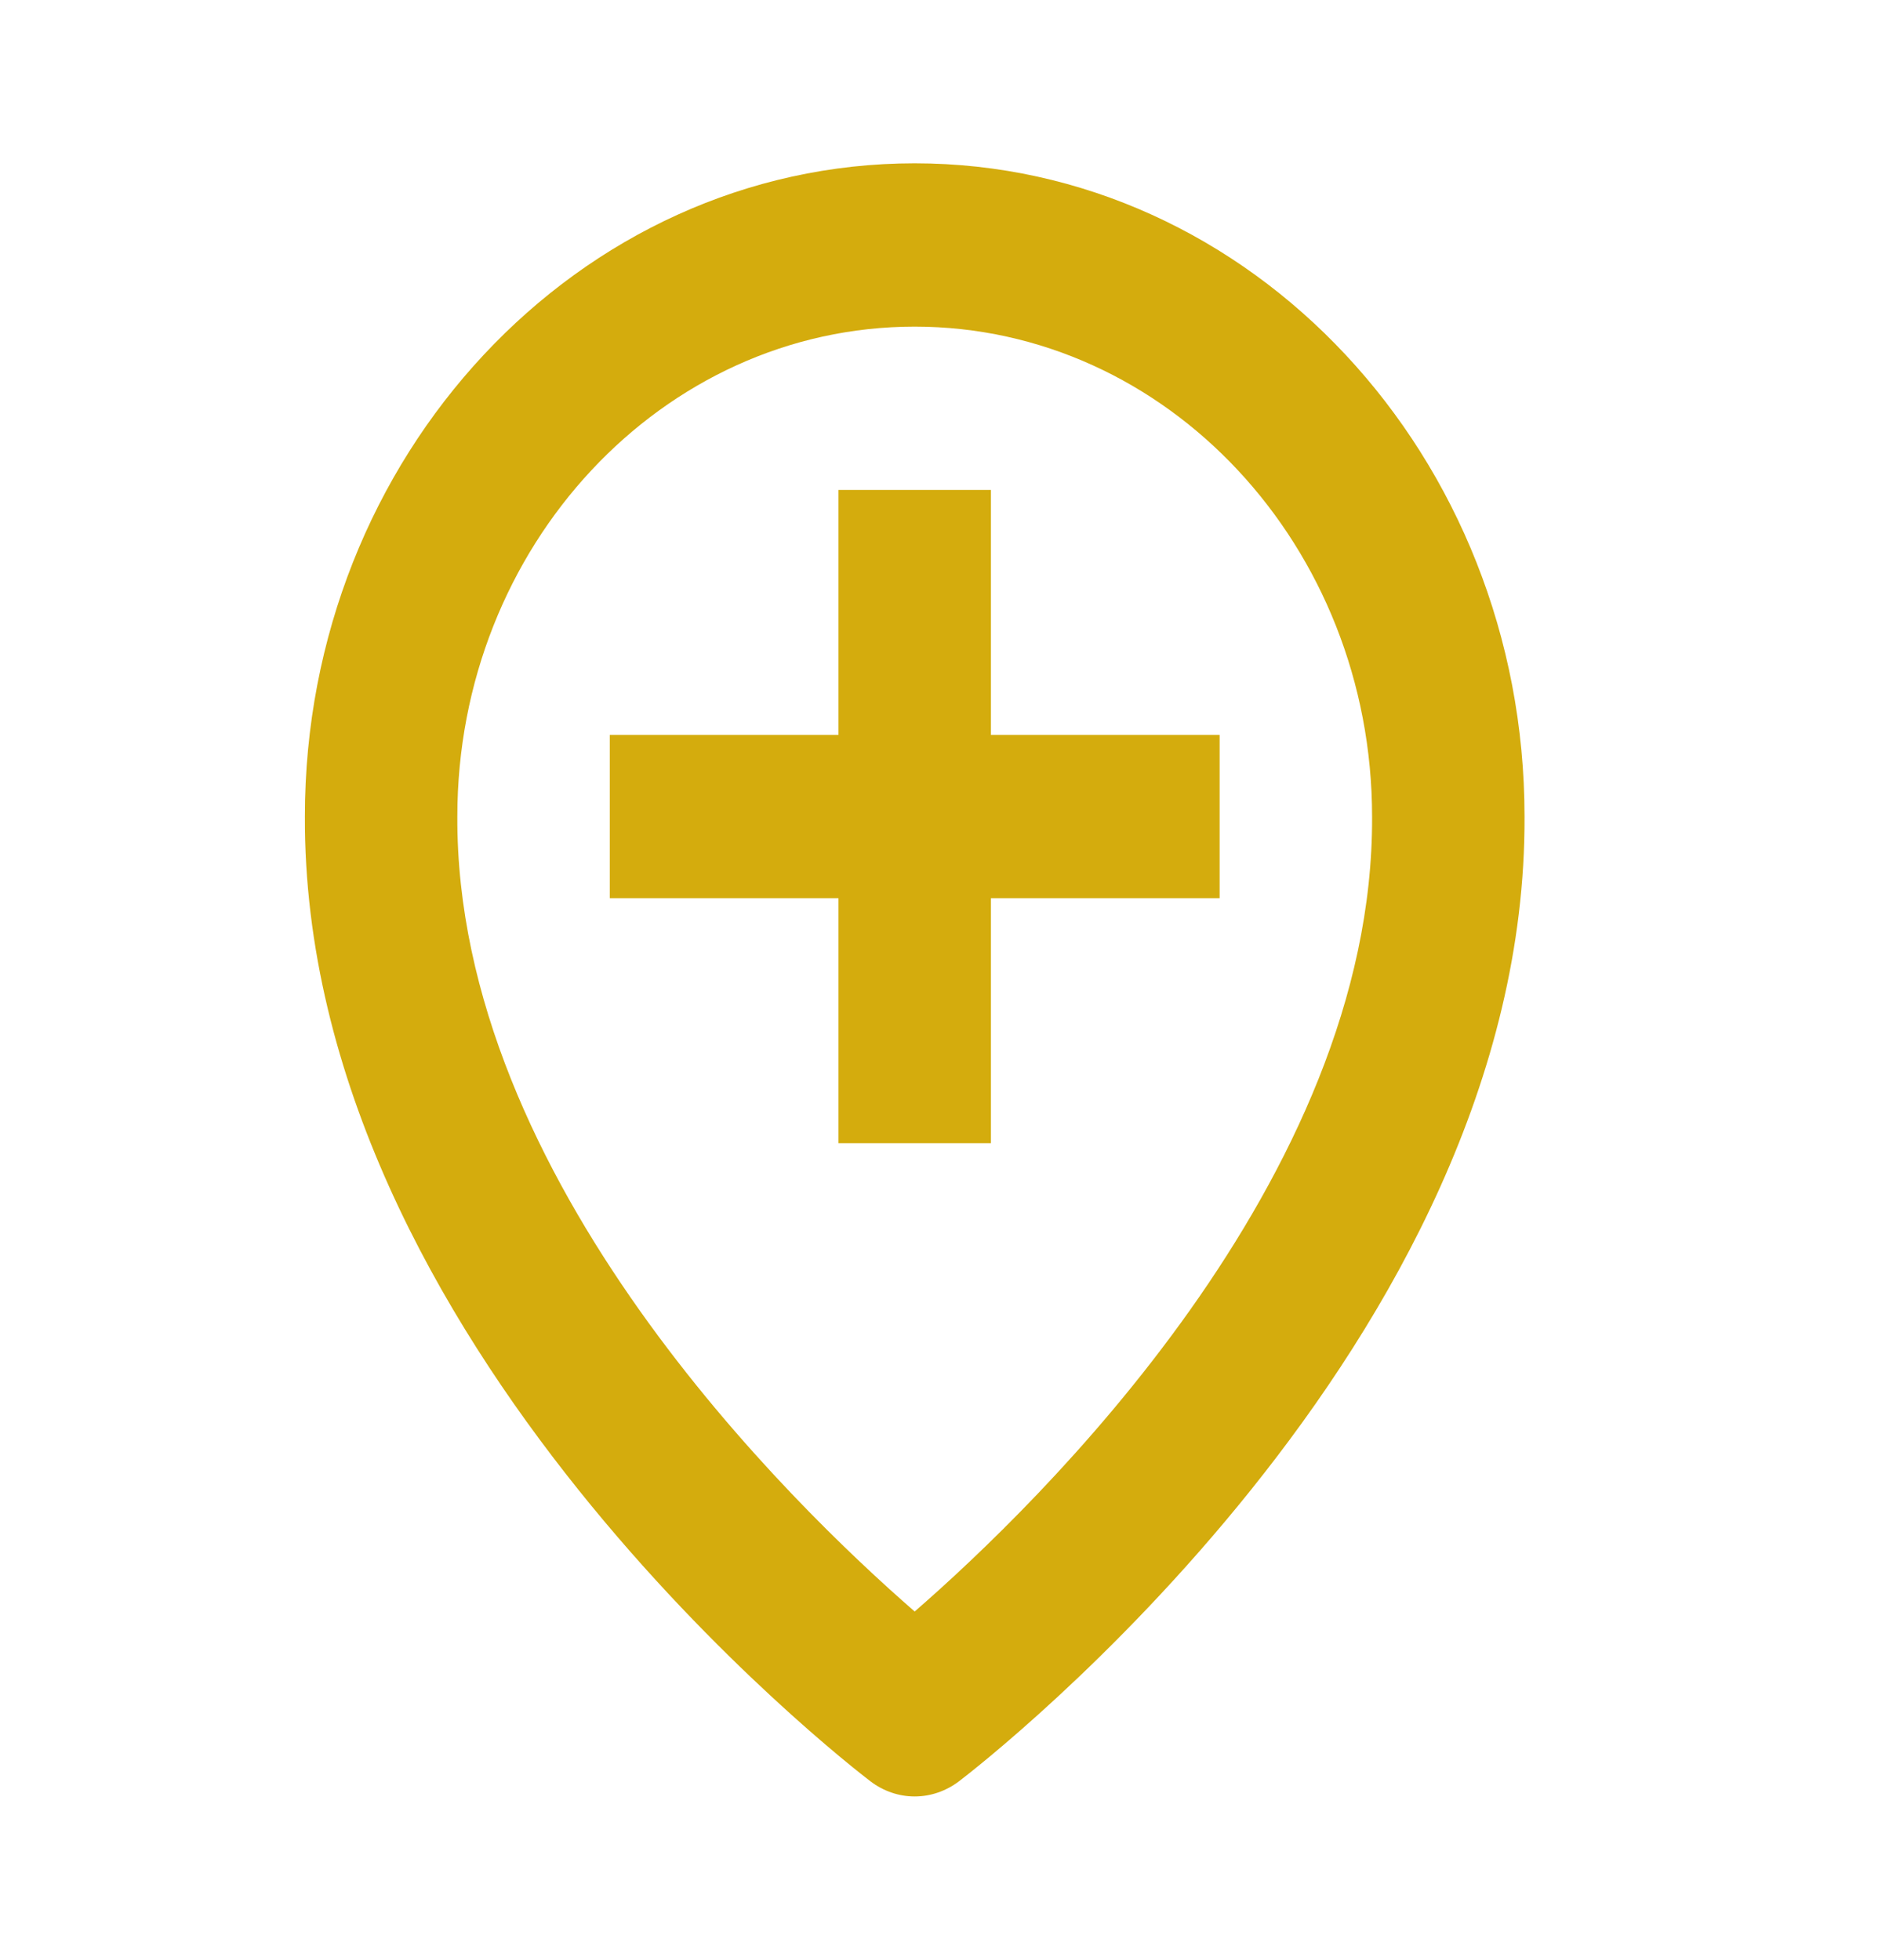
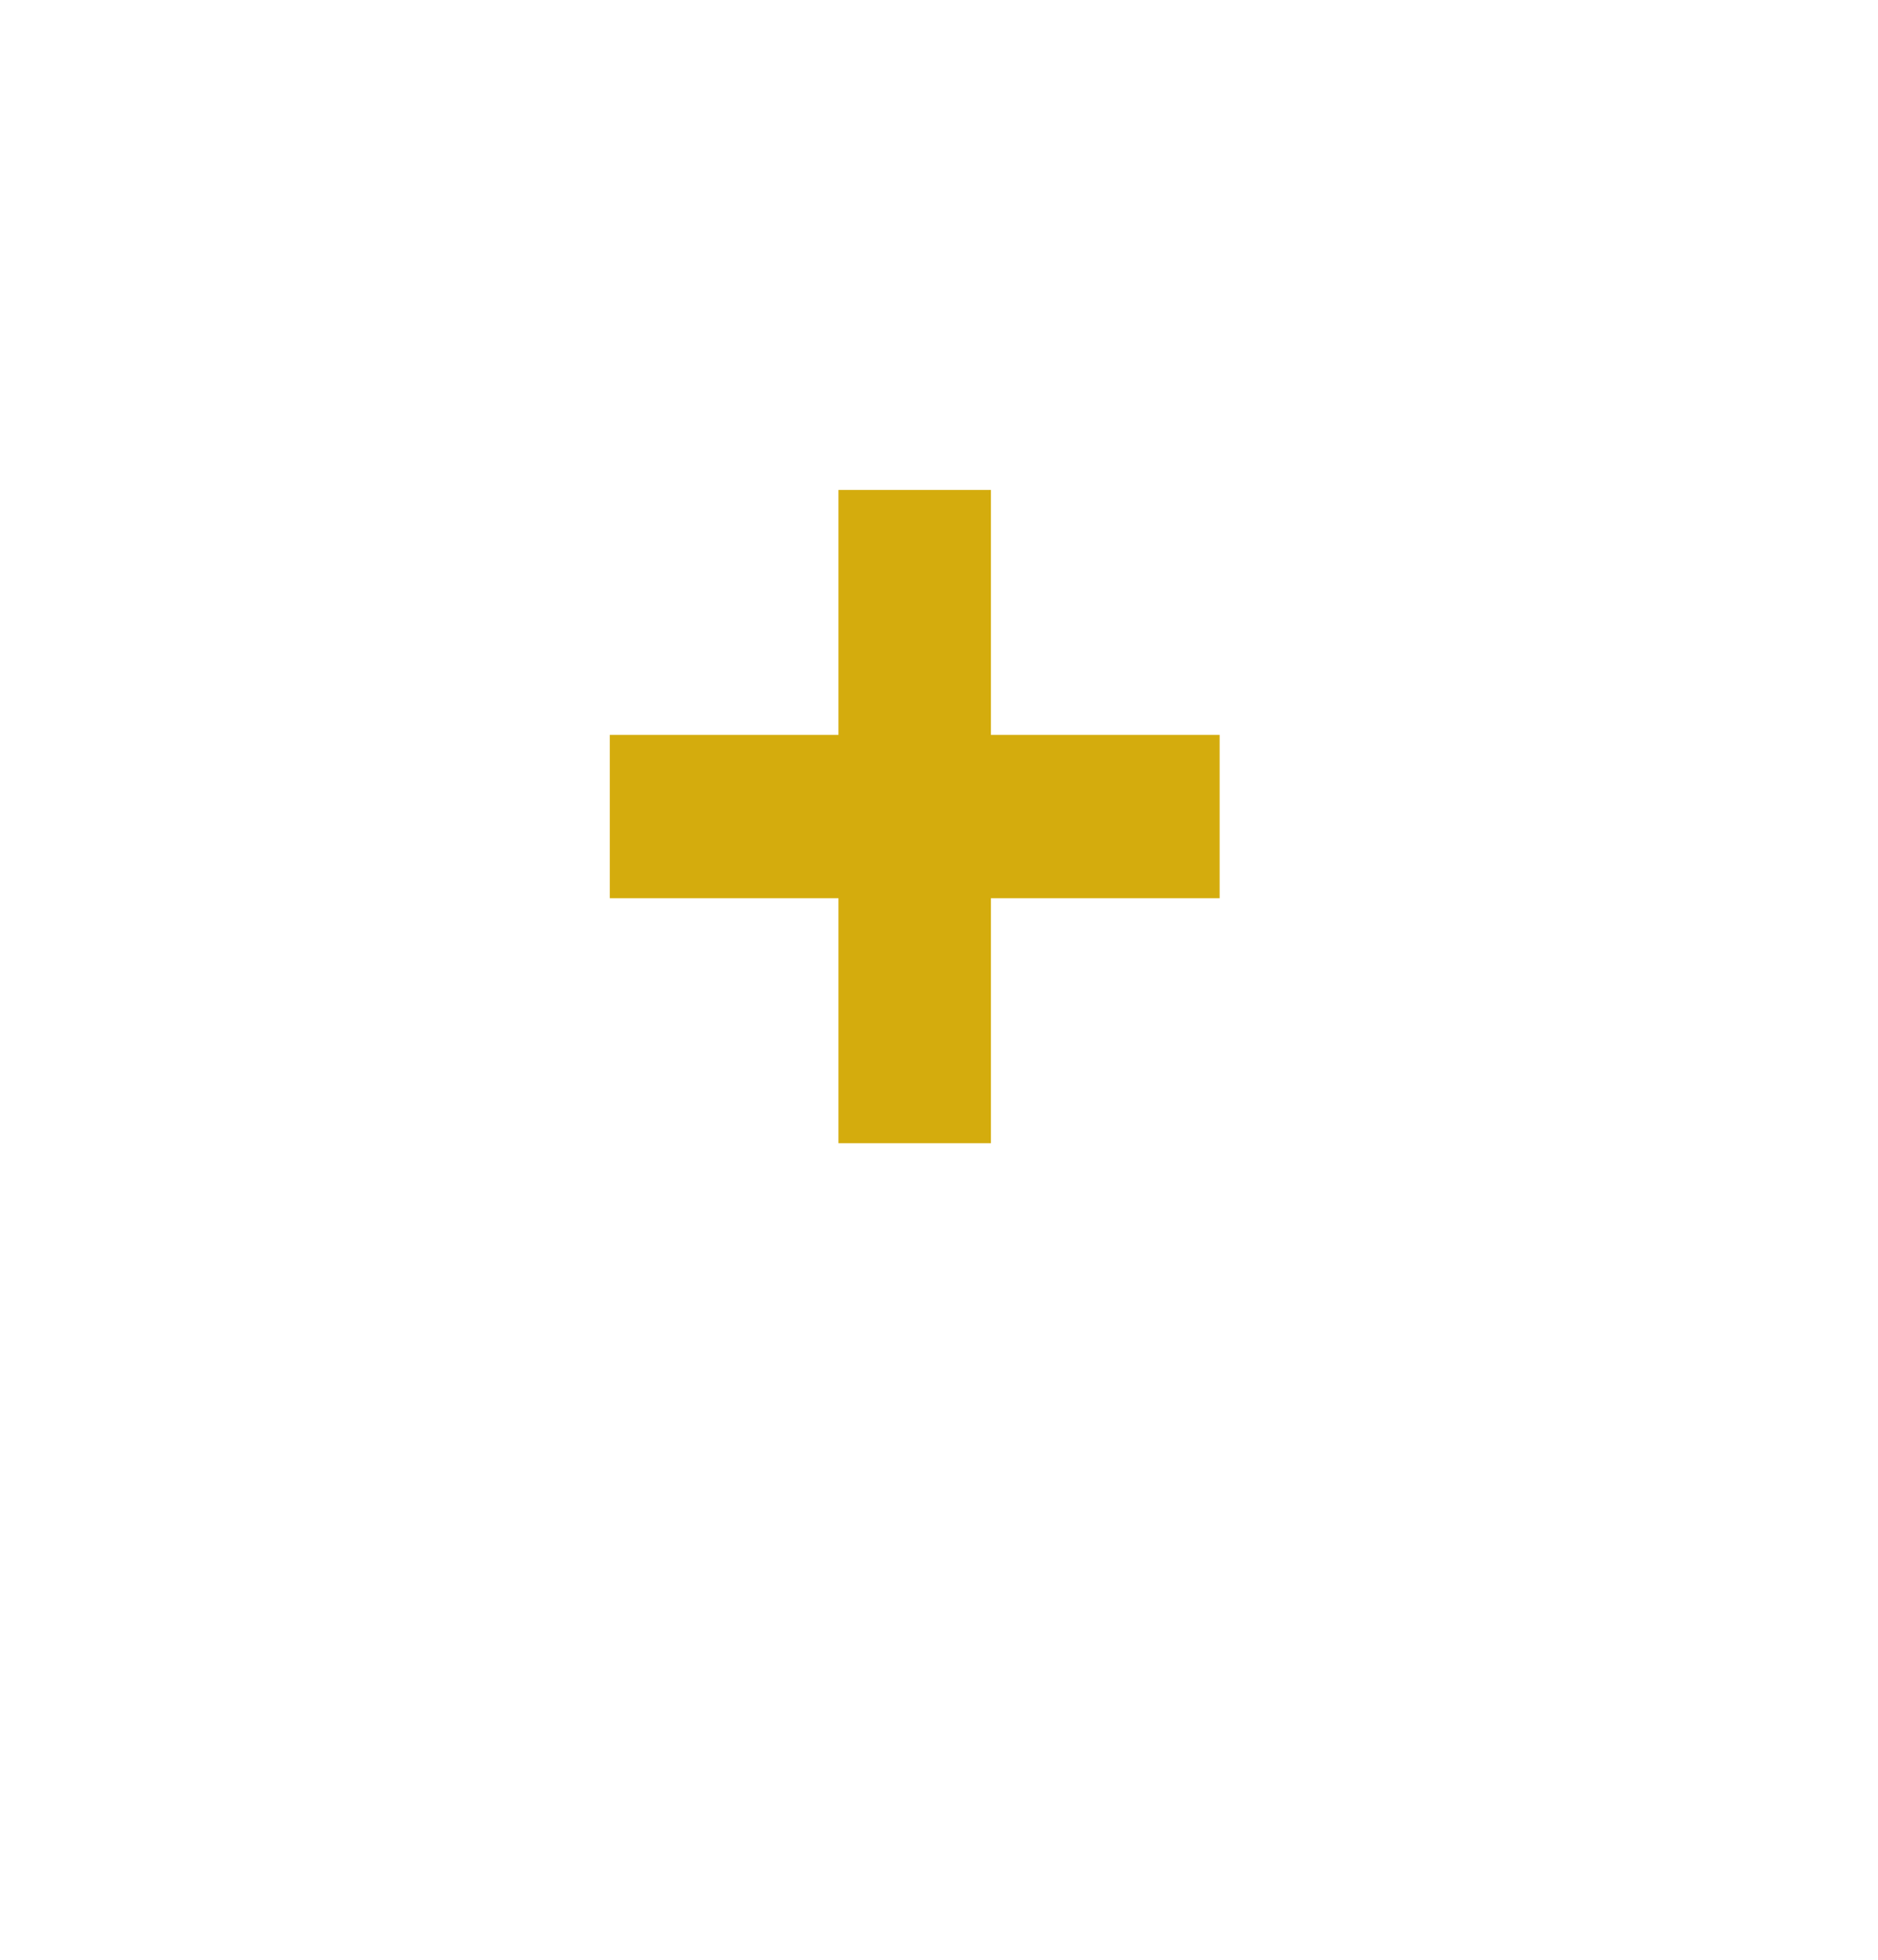
<svg xmlns="http://www.w3.org/2000/svg" width="23" height="24" viewBox="0 0 23 24" fill="none">
-   <path d="M10.661 21.815C10.819 21.935 11.008 22 11.202 22C11.396 22 11.585 21.935 11.744 21.815C12.028 21.598 18.698 16.44 18.671 10C18.671 5.589 15.32 2 11.202 2C7.085 2 3.734 5.589 3.734 9.996C3.707 16.44 10.377 21.598 10.661 21.815ZM11.202 4C14.291 4 16.804 6.691 16.804 10.004C16.823 14.442 12.707 18.427 11.202 19.735C9.698 18.427 5.582 14.442 5.601 10C5.601 6.691 8.113 4 11.202 4Z" fill="#D4AC0D" />
  <path d="M10.269 14H12.136V11H14.937V9H12.136V6H10.269V9H7.468V11H10.269V14Z" fill="#D4AC0D" />
</svg>